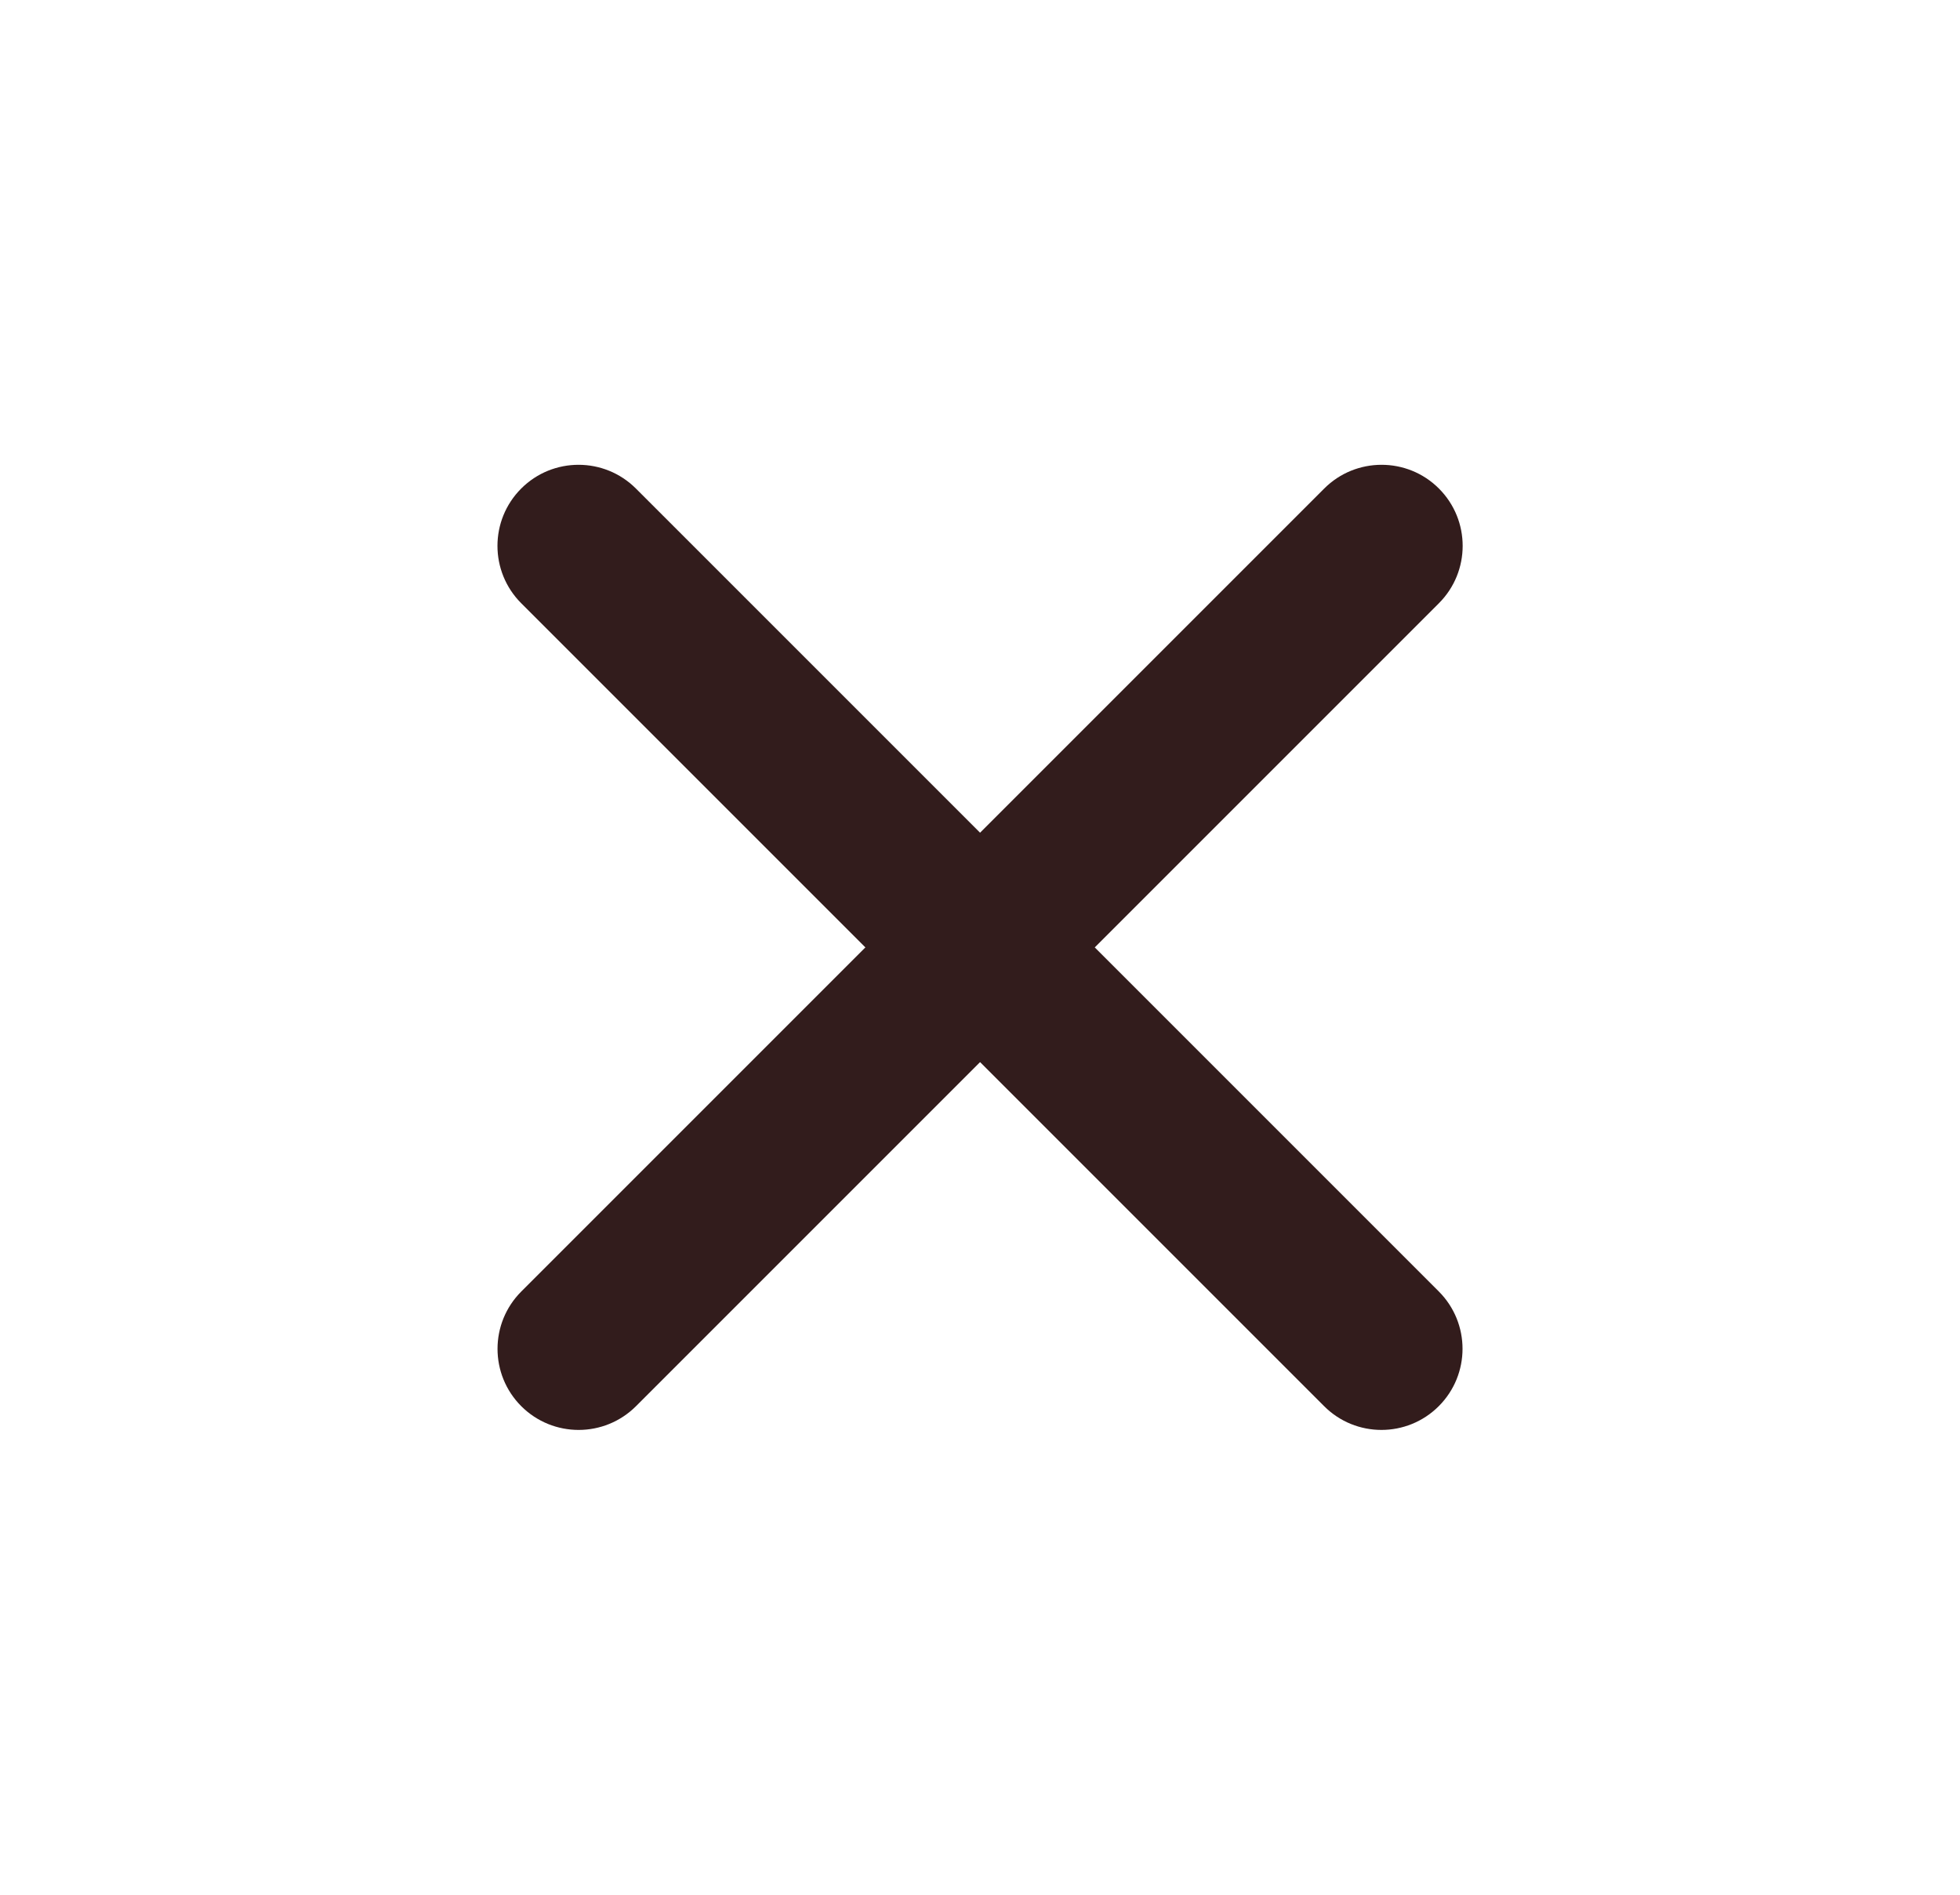
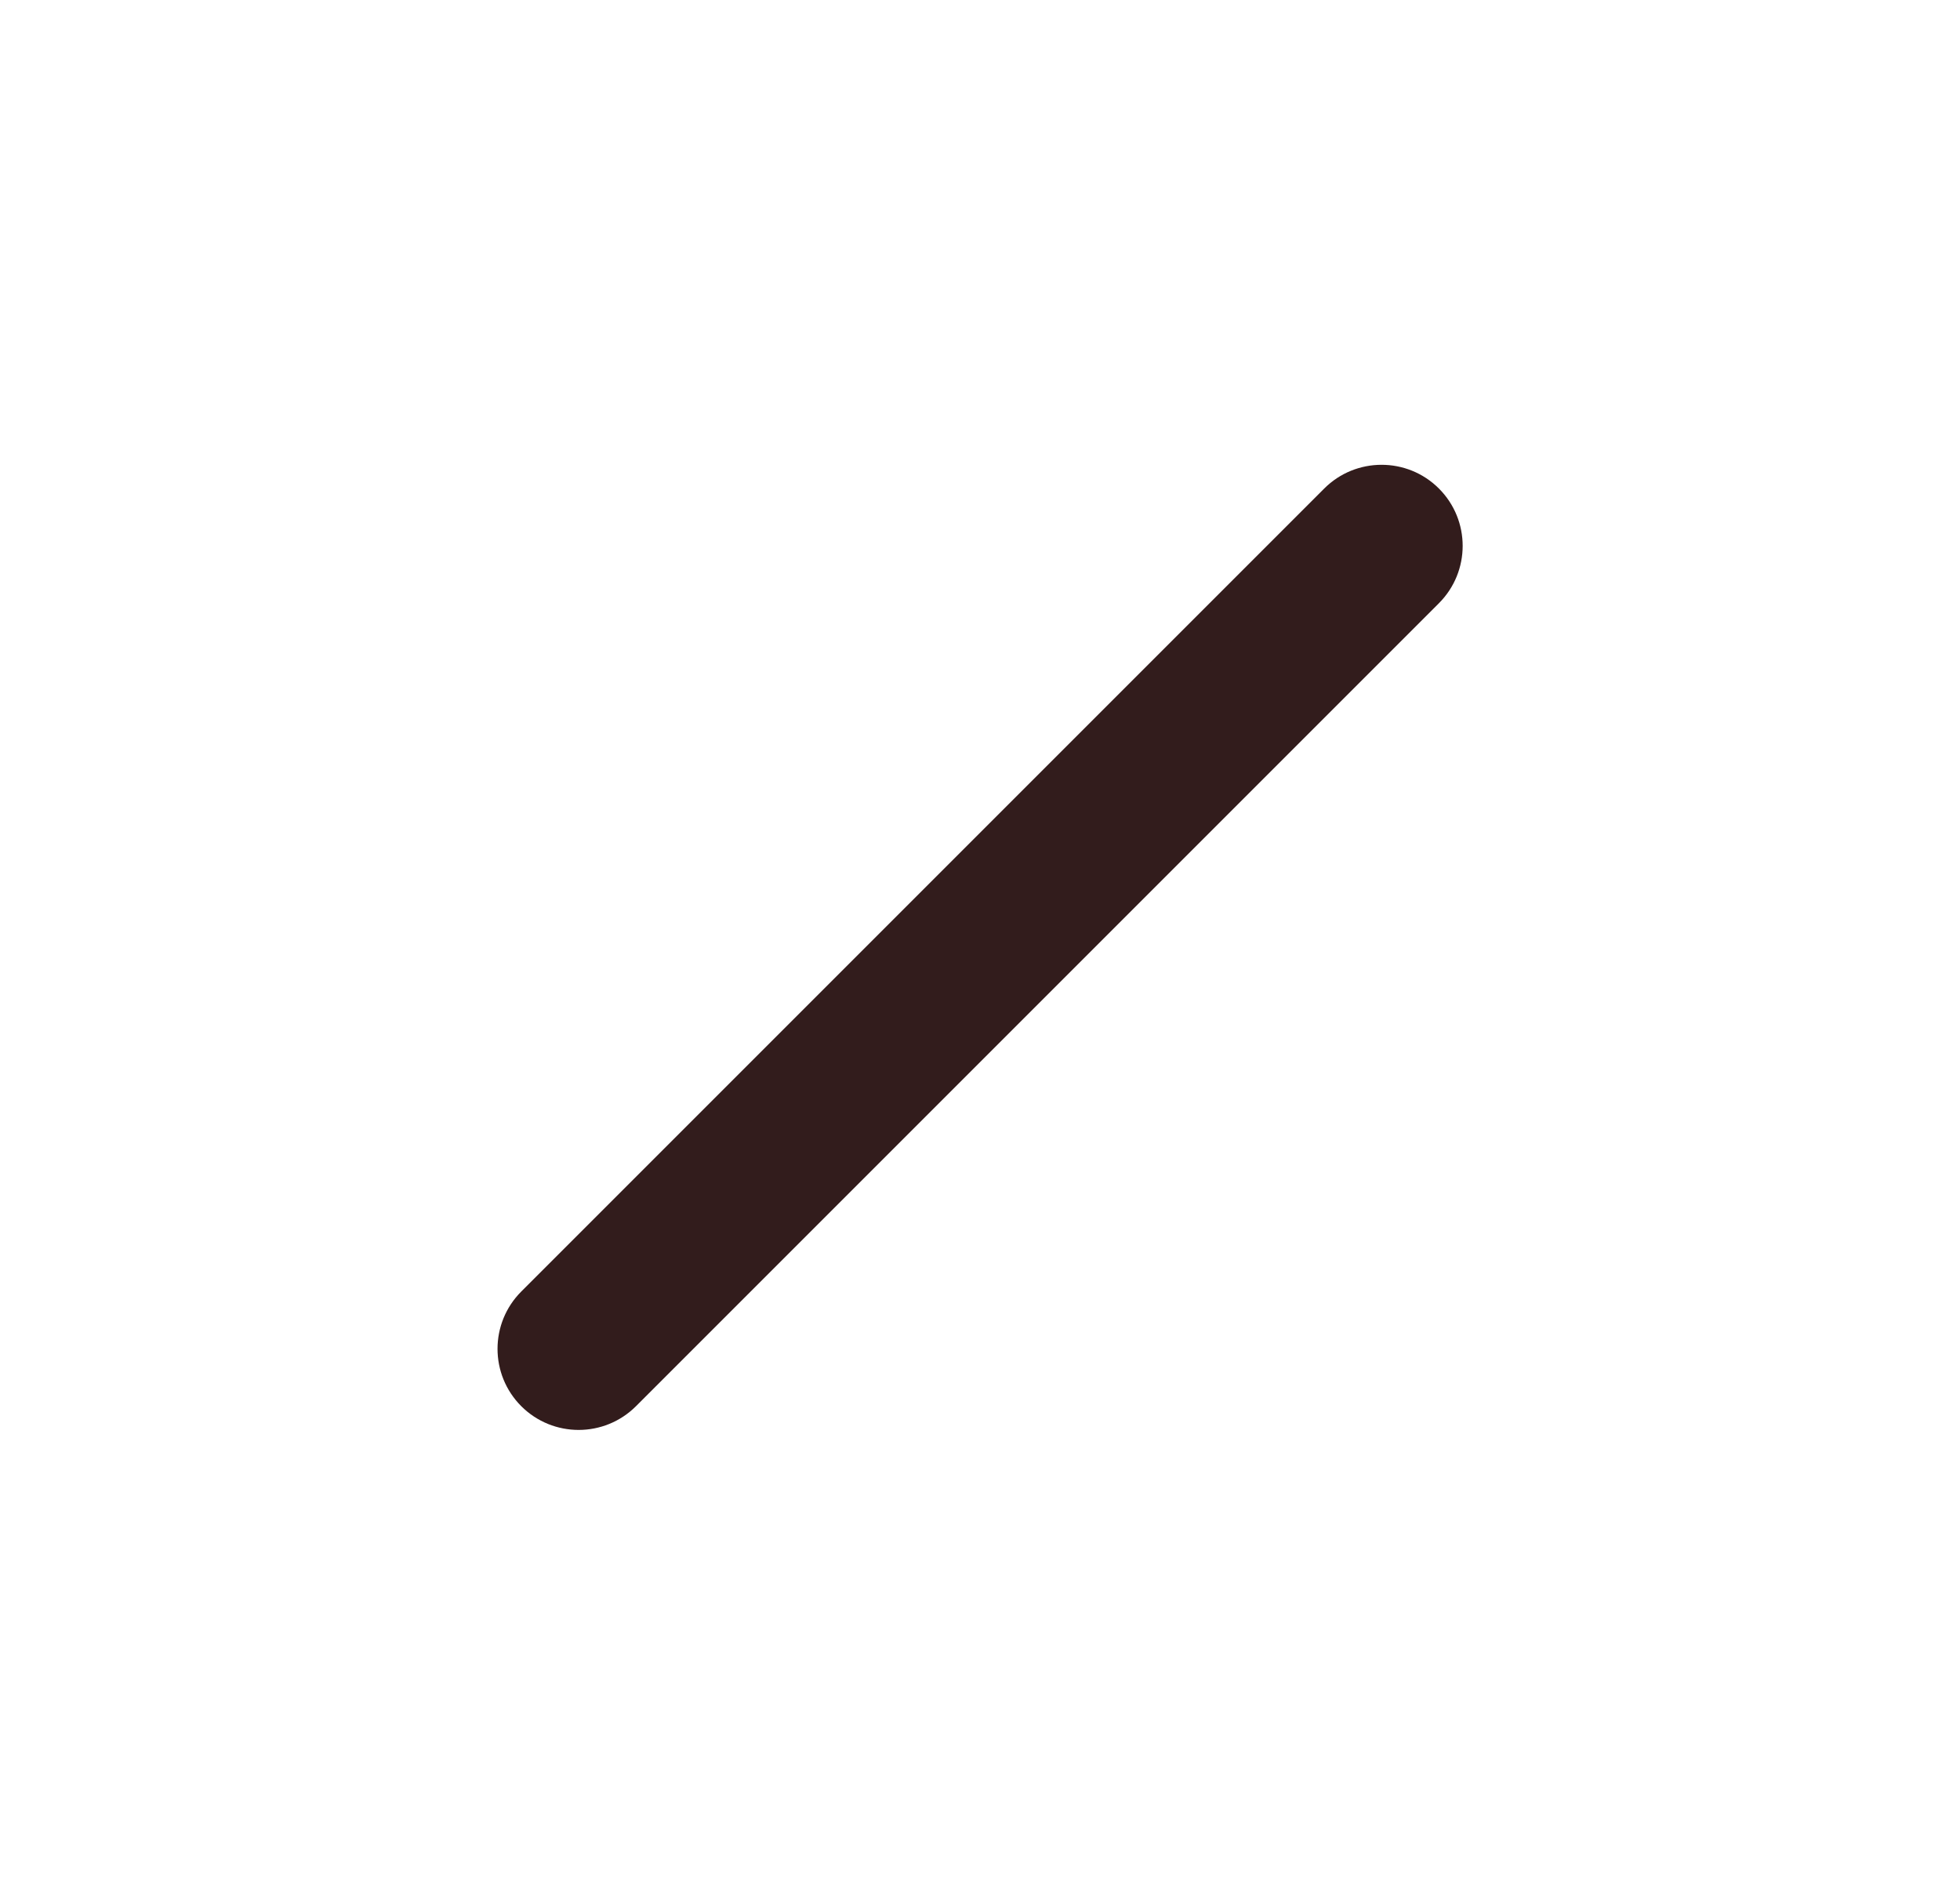
<svg xmlns="http://www.w3.org/2000/svg" width="30" height="29" viewBox="0 0 30 29" fill="none">
-   <path fill-rule="evenodd" clip-rule="evenodd" d="M22.022 21.522C21.538 22.007 20.751 22.007 20.267 21.522L7.978 9.233C7.493 8.748 7.493 7.962 7.978 7.477C8.462 6.993 9.248 6.993 9.733 7.477L22.022 19.766C22.507 20.251 22.507 21.037 22.022 21.522Z" fill="#321C1C" />
-   <path fill-rule="evenodd" clip-rule="evenodd" d="M7.979 21.523C7.494 21.038 7.494 20.252 7.979 19.767L20.269 7.477C20.753 6.993 21.54 6.993 22.024 7.477C22.509 7.962 22.509 8.748 22.024 9.233L9.735 21.522C9.25 22.007 8.464 22.007 7.979 21.523Z" fill="#321C1C" />
+   <path fill-rule="evenodd" clip-rule="evenodd" d="M7.979 21.523C7.494 21.038 7.494 20.252 7.979 19.767L20.269 7.477C20.753 6.993 21.54 6.993 22.024 7.477C22.509 7.962 22.509 8.748 22.024 9.233L9.735 21.522C9.25 22.007 8.464 22.007 7.979 21.523" fill="#321C1C" />
</svg>